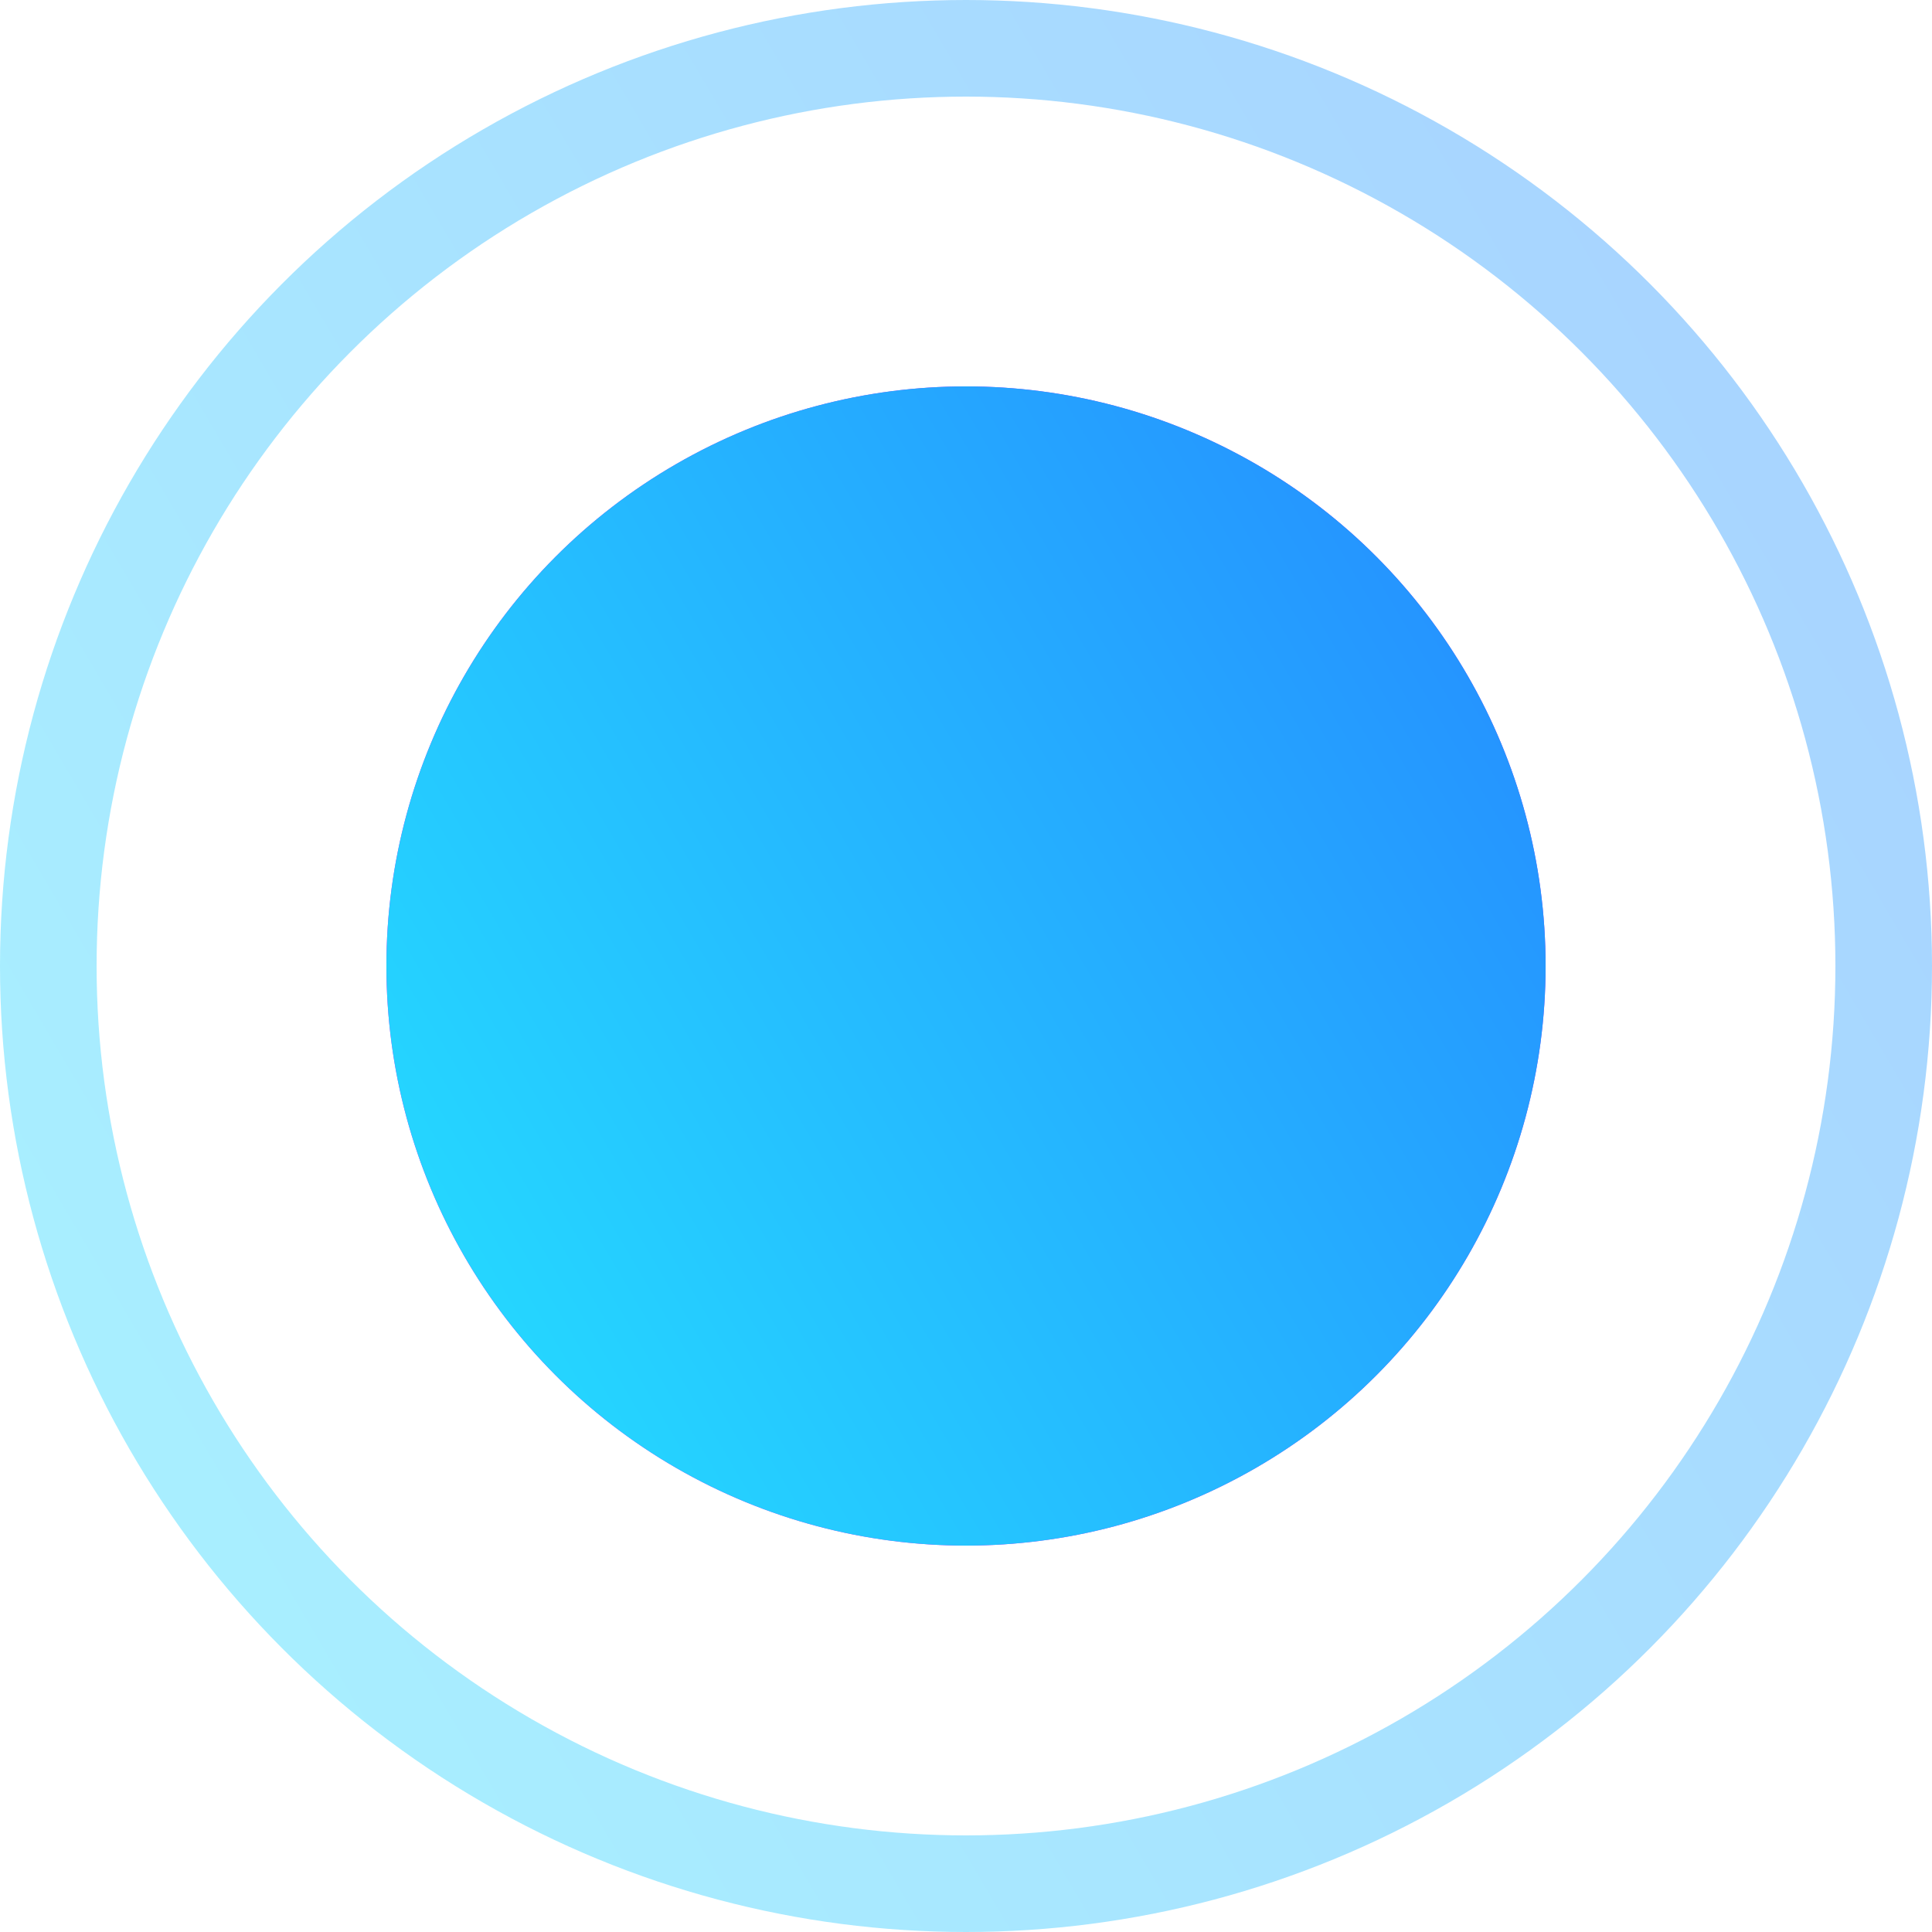
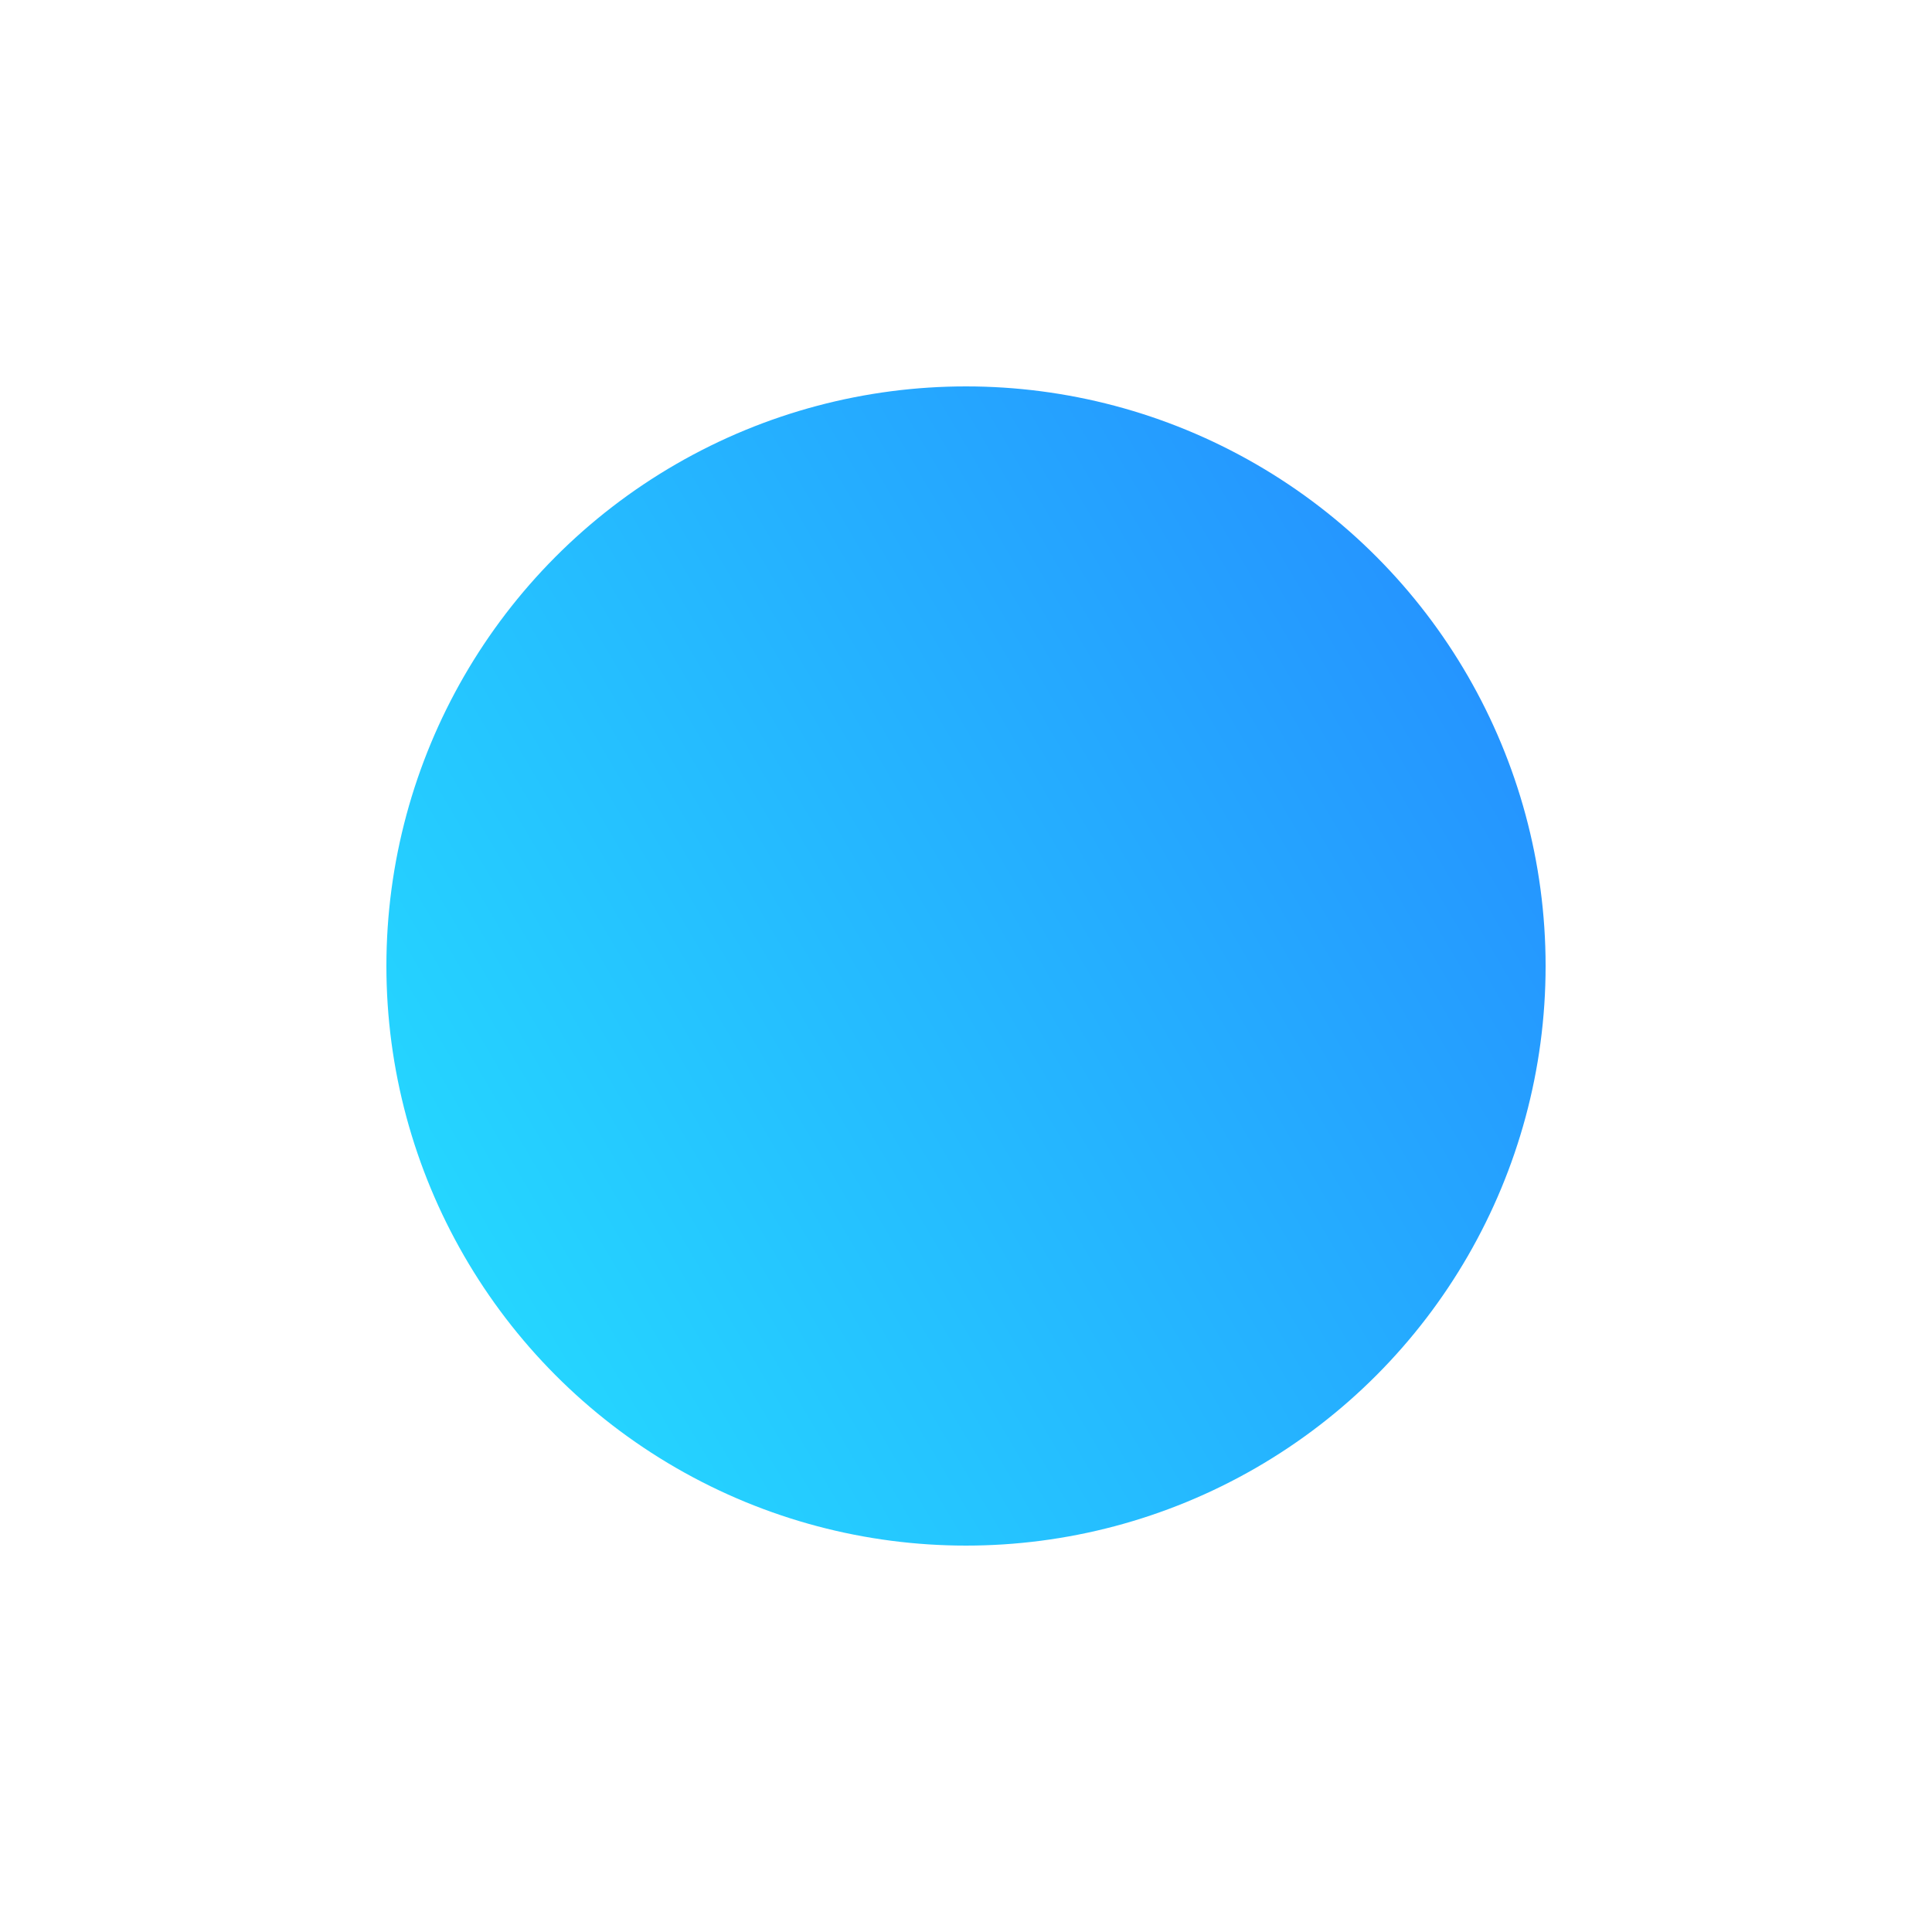
<svg xmlns="http://www.w3.org/2000/svg" width="20" height="20" viewBox="0 0 20 20" fill="none">
-   <circle opacity="0.4" cx="10" cy="10" r="9.5" stroke="url(#paint0_linear_2473_13947)" />
-   <circle cx="10" cy="10" r="6" fill="url(#paint1_linear_2473_13947)" />
  <circle cx="10" cy="10" r="6" fill="url(#paint2_linear_2473_13947)" />
  <defs>
    <linearGradient id="paint0_linear_2473_13947" x1="20" y1="0" x2="-4.559" y2="14.458" gradientUnits="userSpaceOnUse">
      <stop stop-color="#2589FF" />
      <stop offset="1" stop-color="#25E5FF" />
    </linearGradient>
    <linearGradient id="paint1_linear_2473_13947" x1="16" y1="4" x2="1.265" y2="12.675" gradientUnits="userSpaceOnUse">
      <stop stop-color="#8247FF" />
      <stop offset="1" stop-color="#FB1FFF" />
    </linearGradient>
    <linearGradient id="paint2_linear_2473_13947" x1="16" y1="4" x2="1.265" y2="12.675" gradientUnits="userSpaceOnUse">
      <stop stop-color="#2589FF" />
      <stop offset="1" stop-color="#25E5FF" />
    </linearGradient>
  </defs>
</svg>